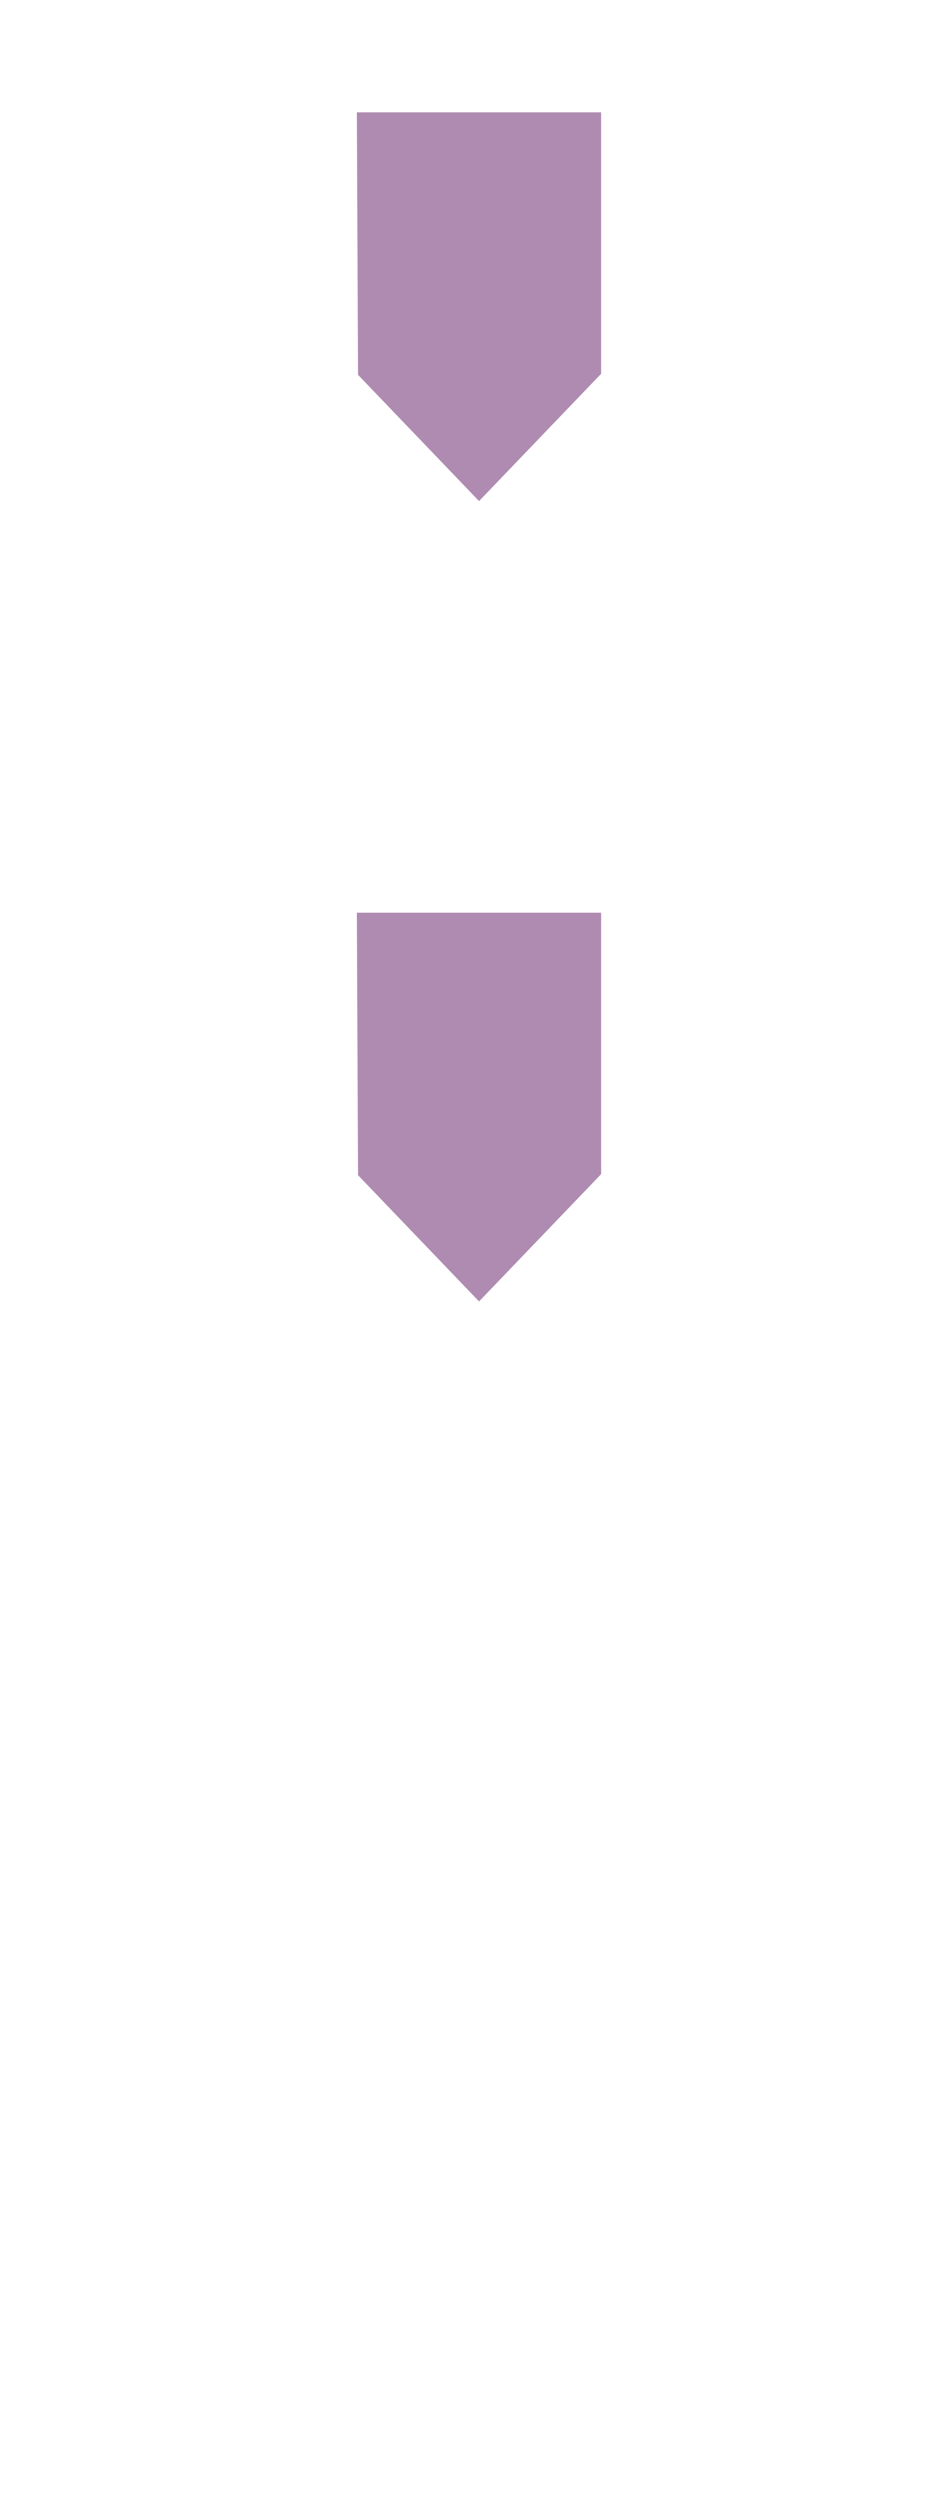
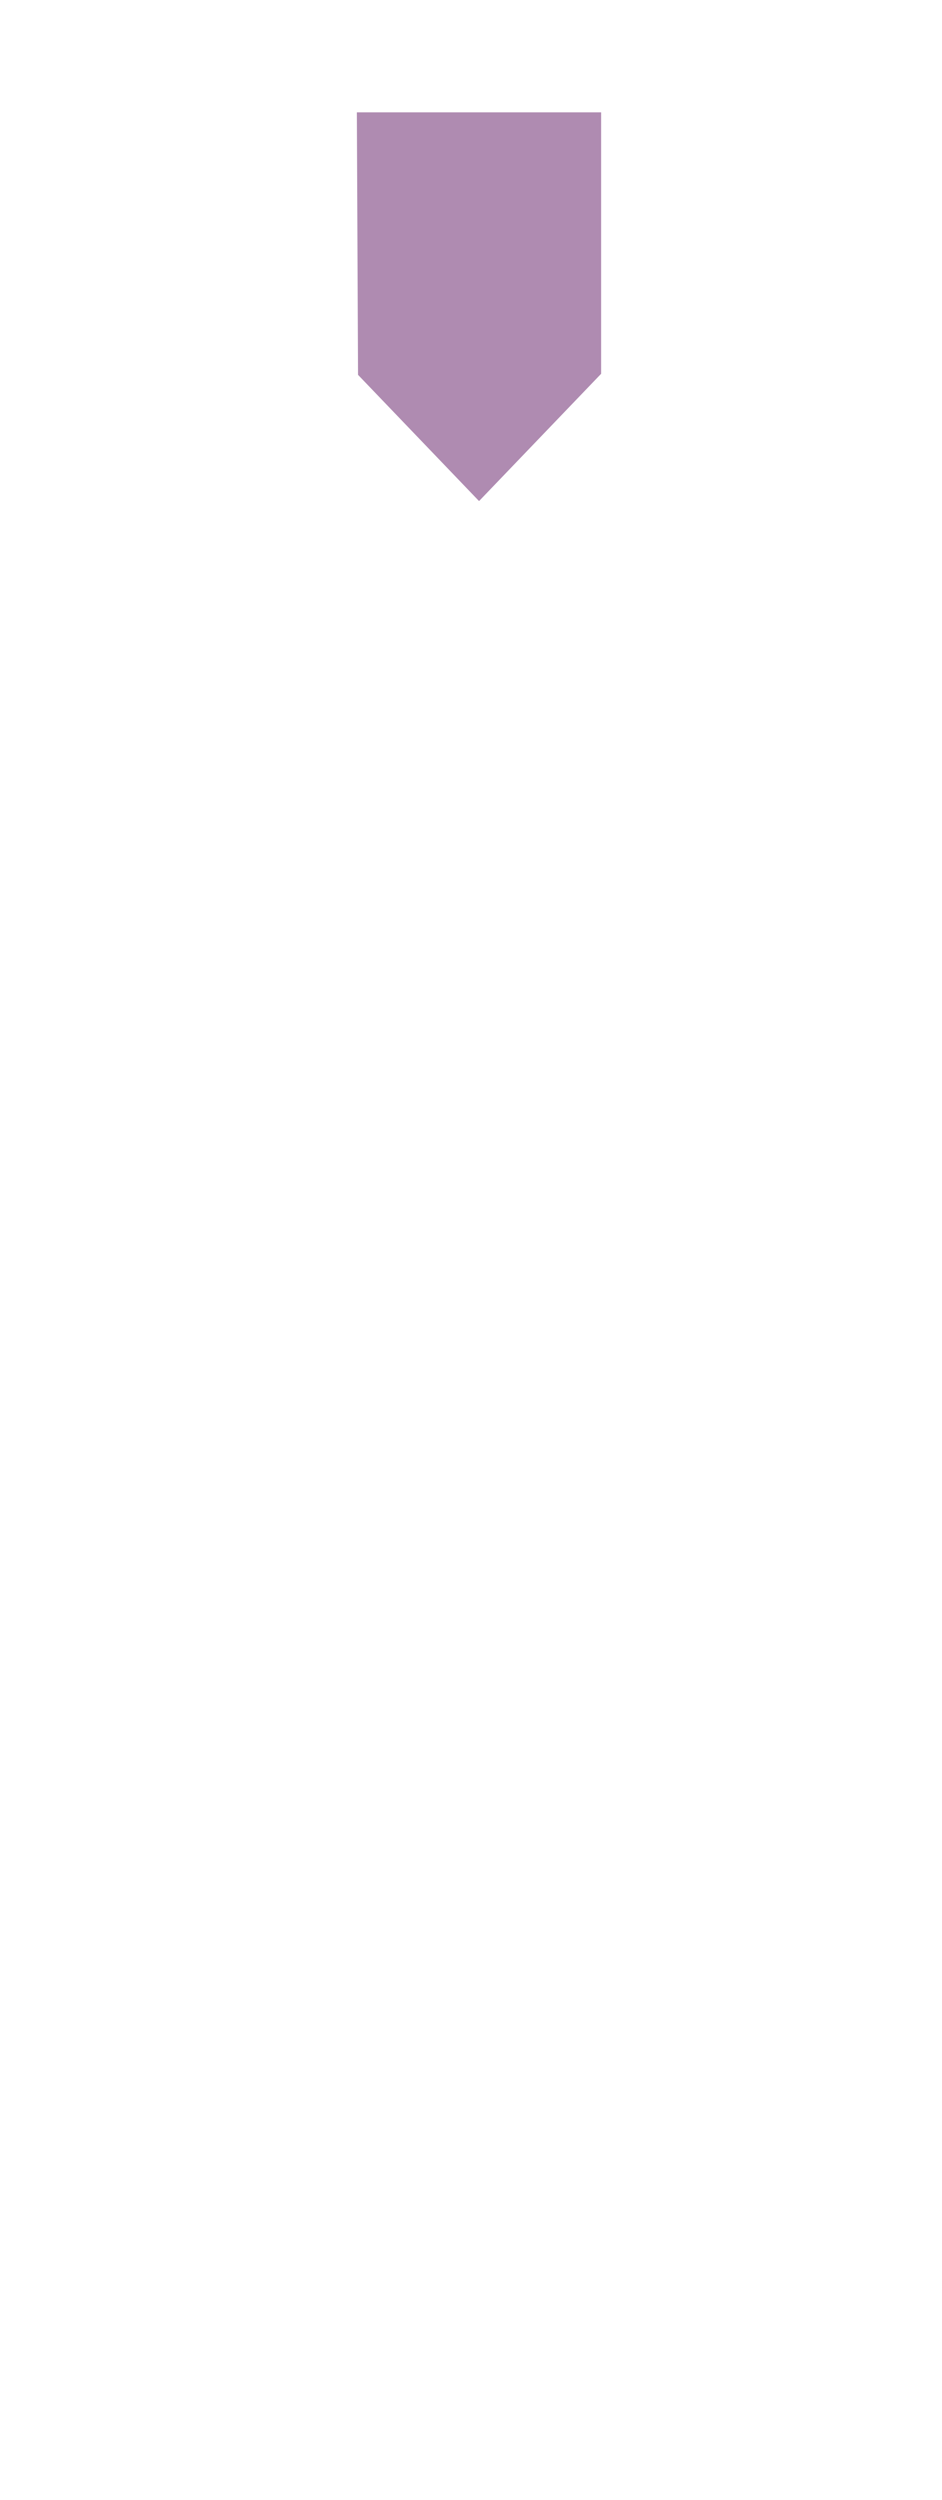
<svg xmlns="http://www.w3.org/2000/svg" width="100%" height="100%" viewBox="0 0 92 244" version="1.1" xml:space="preserve" style="fill-rule:evenodd;clip-rule:evenodd;stroke-linejoin:round;stroke-miterlimit:2;">
  <g id="Ebene2" transform="matrix(1.819,0,0,1.819,-1288.17,-1769.94)">
    <g transform="matrix(0.092,0,0,0.092,628.156,913.347)">
      <path d="M1078.03,714.23L1220.59,714.23L1220.59,866.698L1149.34,940.942L1078.72,867.32L1078.03,714.23Z" style="fill:rgb(175,139,177);" />
    </g>
    <g transform="matrix(0.092,0,0,0.092,628.156,956.288)">
-       <path d="M1078.03,714.23L1220.59,714.23L1220.59,866.698L1149.34,940.942L1078.72,867.32L1078.03,714.23Z" style="fill:rgb(175,139,177);" />
-     </g>
+       </g>
  </g>
</svg>